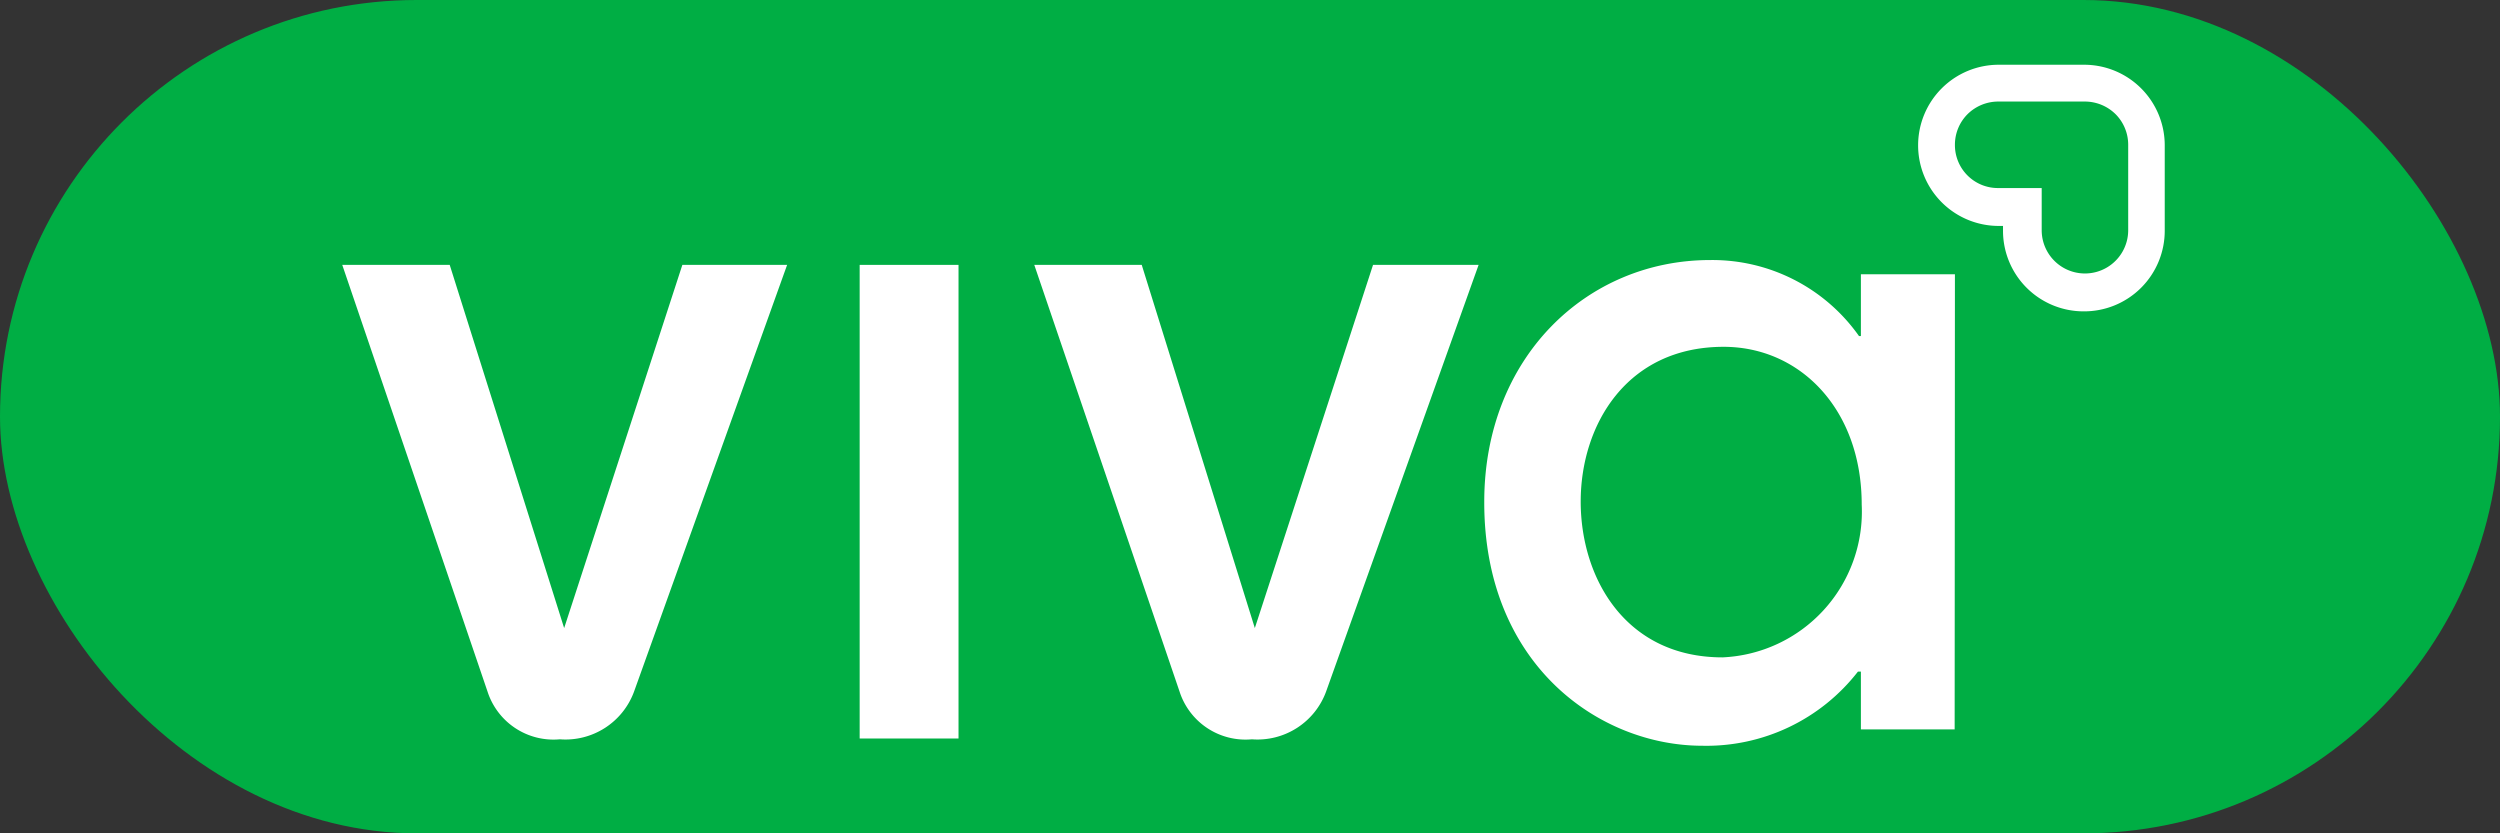
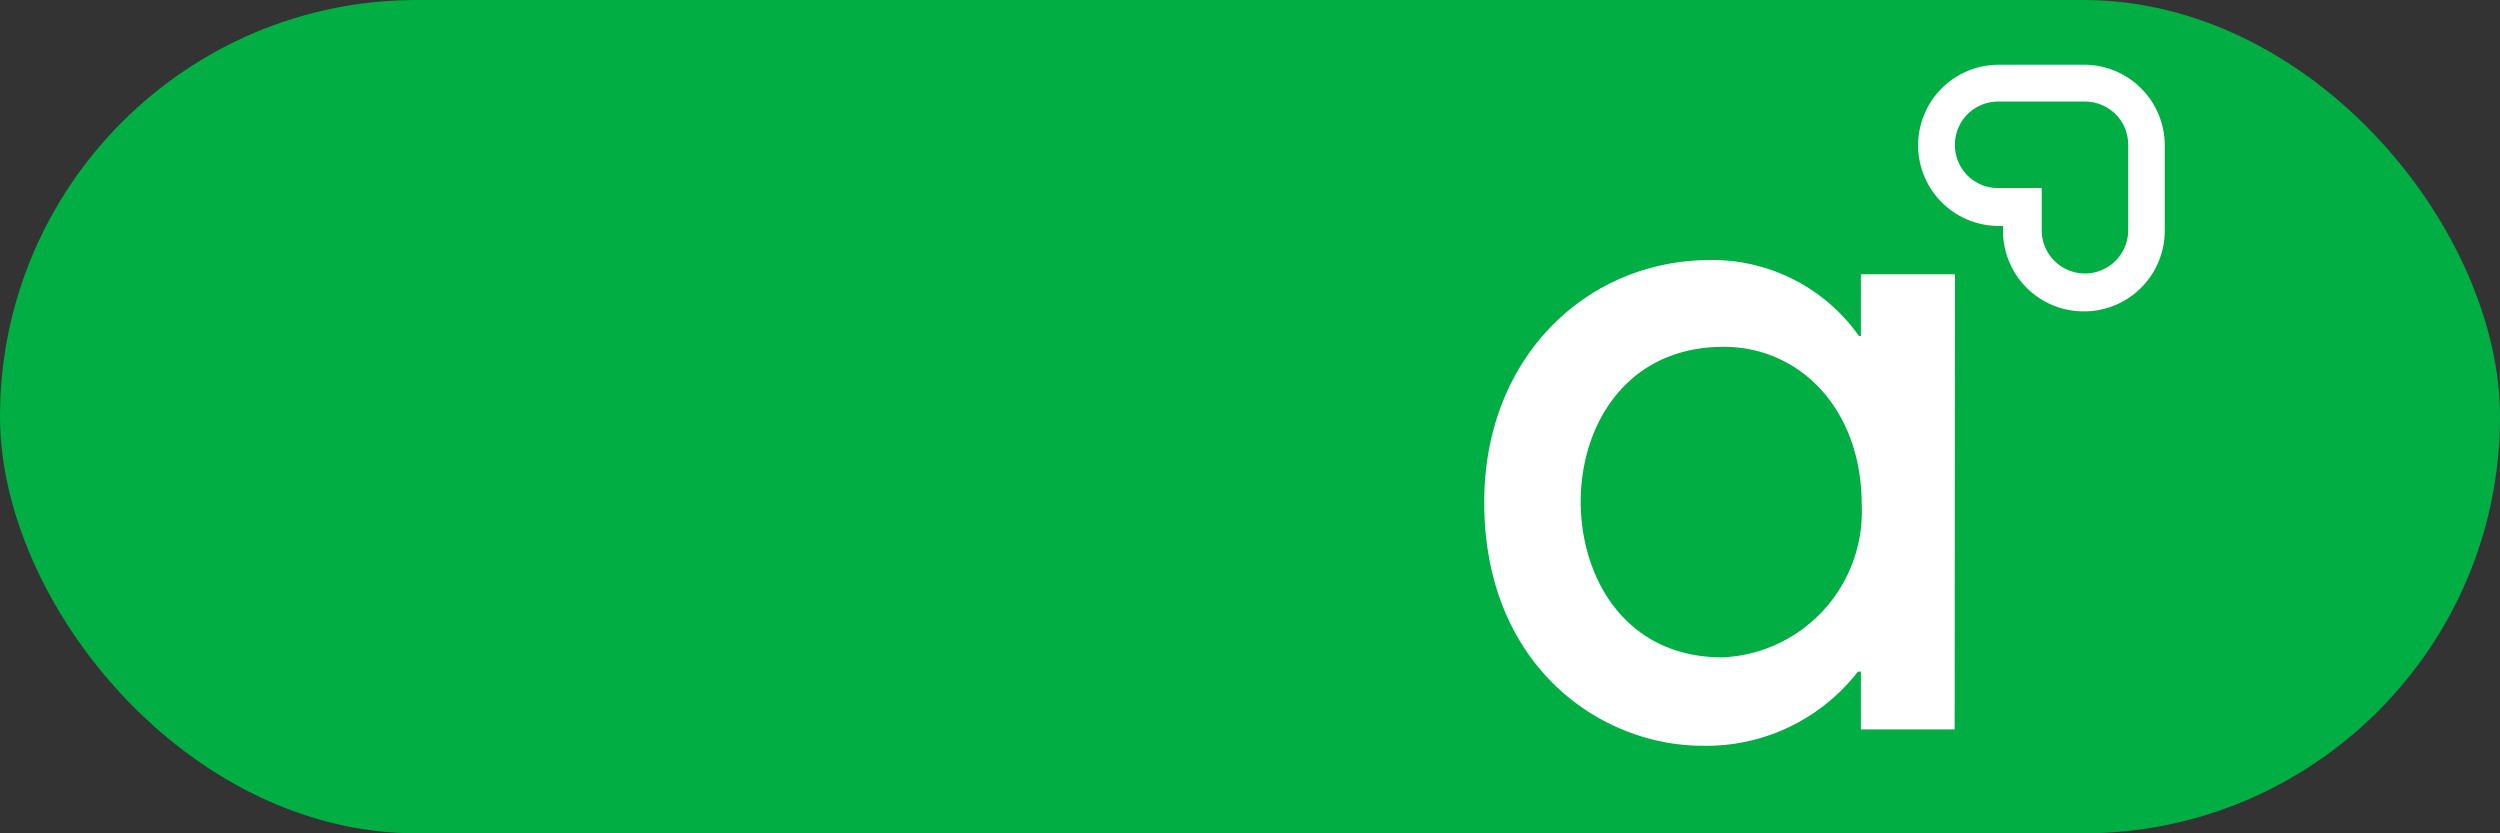
<svg xmlns="http://www.w3.org/2000/svg" viewBox="0 0 93.06 31.02">
  <rect x="0" y="0" width="93.06" height="31.02" fill="#333333" stroke="none" />
  <defs>
    <style>.cls-1{fill:#00ae44;}.cls-2{fill:#fff;}</style>
  </defs>
  <g id="Capa_2" data-name="Capa 2">
    <g id="Capa_2-2" data-name="Capa 2">
      <rect class="cls-1" width="93.06" height="31.02" rx="15.51" />
-       <path class="cls-2" d="M23.6,25.75a2.72,2.72,0,0,1-2.76,1.77,2.58,2.58,0,0,1-2.69-1.77L12.74,9.86h4L21,23.38l4.4-13.52H29.3Z" />
-       <path class="cls-2" d="M32,27.49V9.86h3.68V27.49Z" />
-       <path class="cls-2" d="M49.36,25.75a2.72,2.72,0,0,1-2.76,1.77,2.58,2.58,0,0,1-2.69-1.77L38.5,9.86h4l4.21,13.52,4.4-13.52h3.93Z" />
      <path class="cls-2" d="M72.76,27.15H69.27V25h-.11a7.14,7.14,0,0,1-5.79,2.76c-3.82,0-8.13-3-8.12-9.08,0-5.37,3.81-9,8.41-9a6.68,6.68,0,0,1,5.54,2.83h.07v-2.3h3.5Zm-8.64-2.68a5.43,5.43,0,0,0,5.18-5.69c0-3.54-2.29-5.87-5.14-5.87-3.61,0-5.32,2.91-5.32,5.76S60.51,24.47,64.12,24.47Z" />
      <path class="cls-2" d="M77.56,11.59a3,3,0,0,1-3-3V8.41h-.16a3,3,0,0,1-3-3,3,3,0,0,1,3-3h3.18a3,3,0,0,1,3,3V8.57A3,3,0,0,1,77.56,11.59ZM74.38,3.78a1.63,1.63,0,0,0-1.14.47,1.61,1.61,0,0,0-.47,1.14A1.6,1.6,0,0,0,74.38,7H76V8.57a1.61,1.61,0,0,0,3.22,0V5.39a1.61,1.61,0,0,0-.47-1.14,1.63,1.63,0,0,0-1.14-.47Z" />
    </g>
  </g>
</svg>